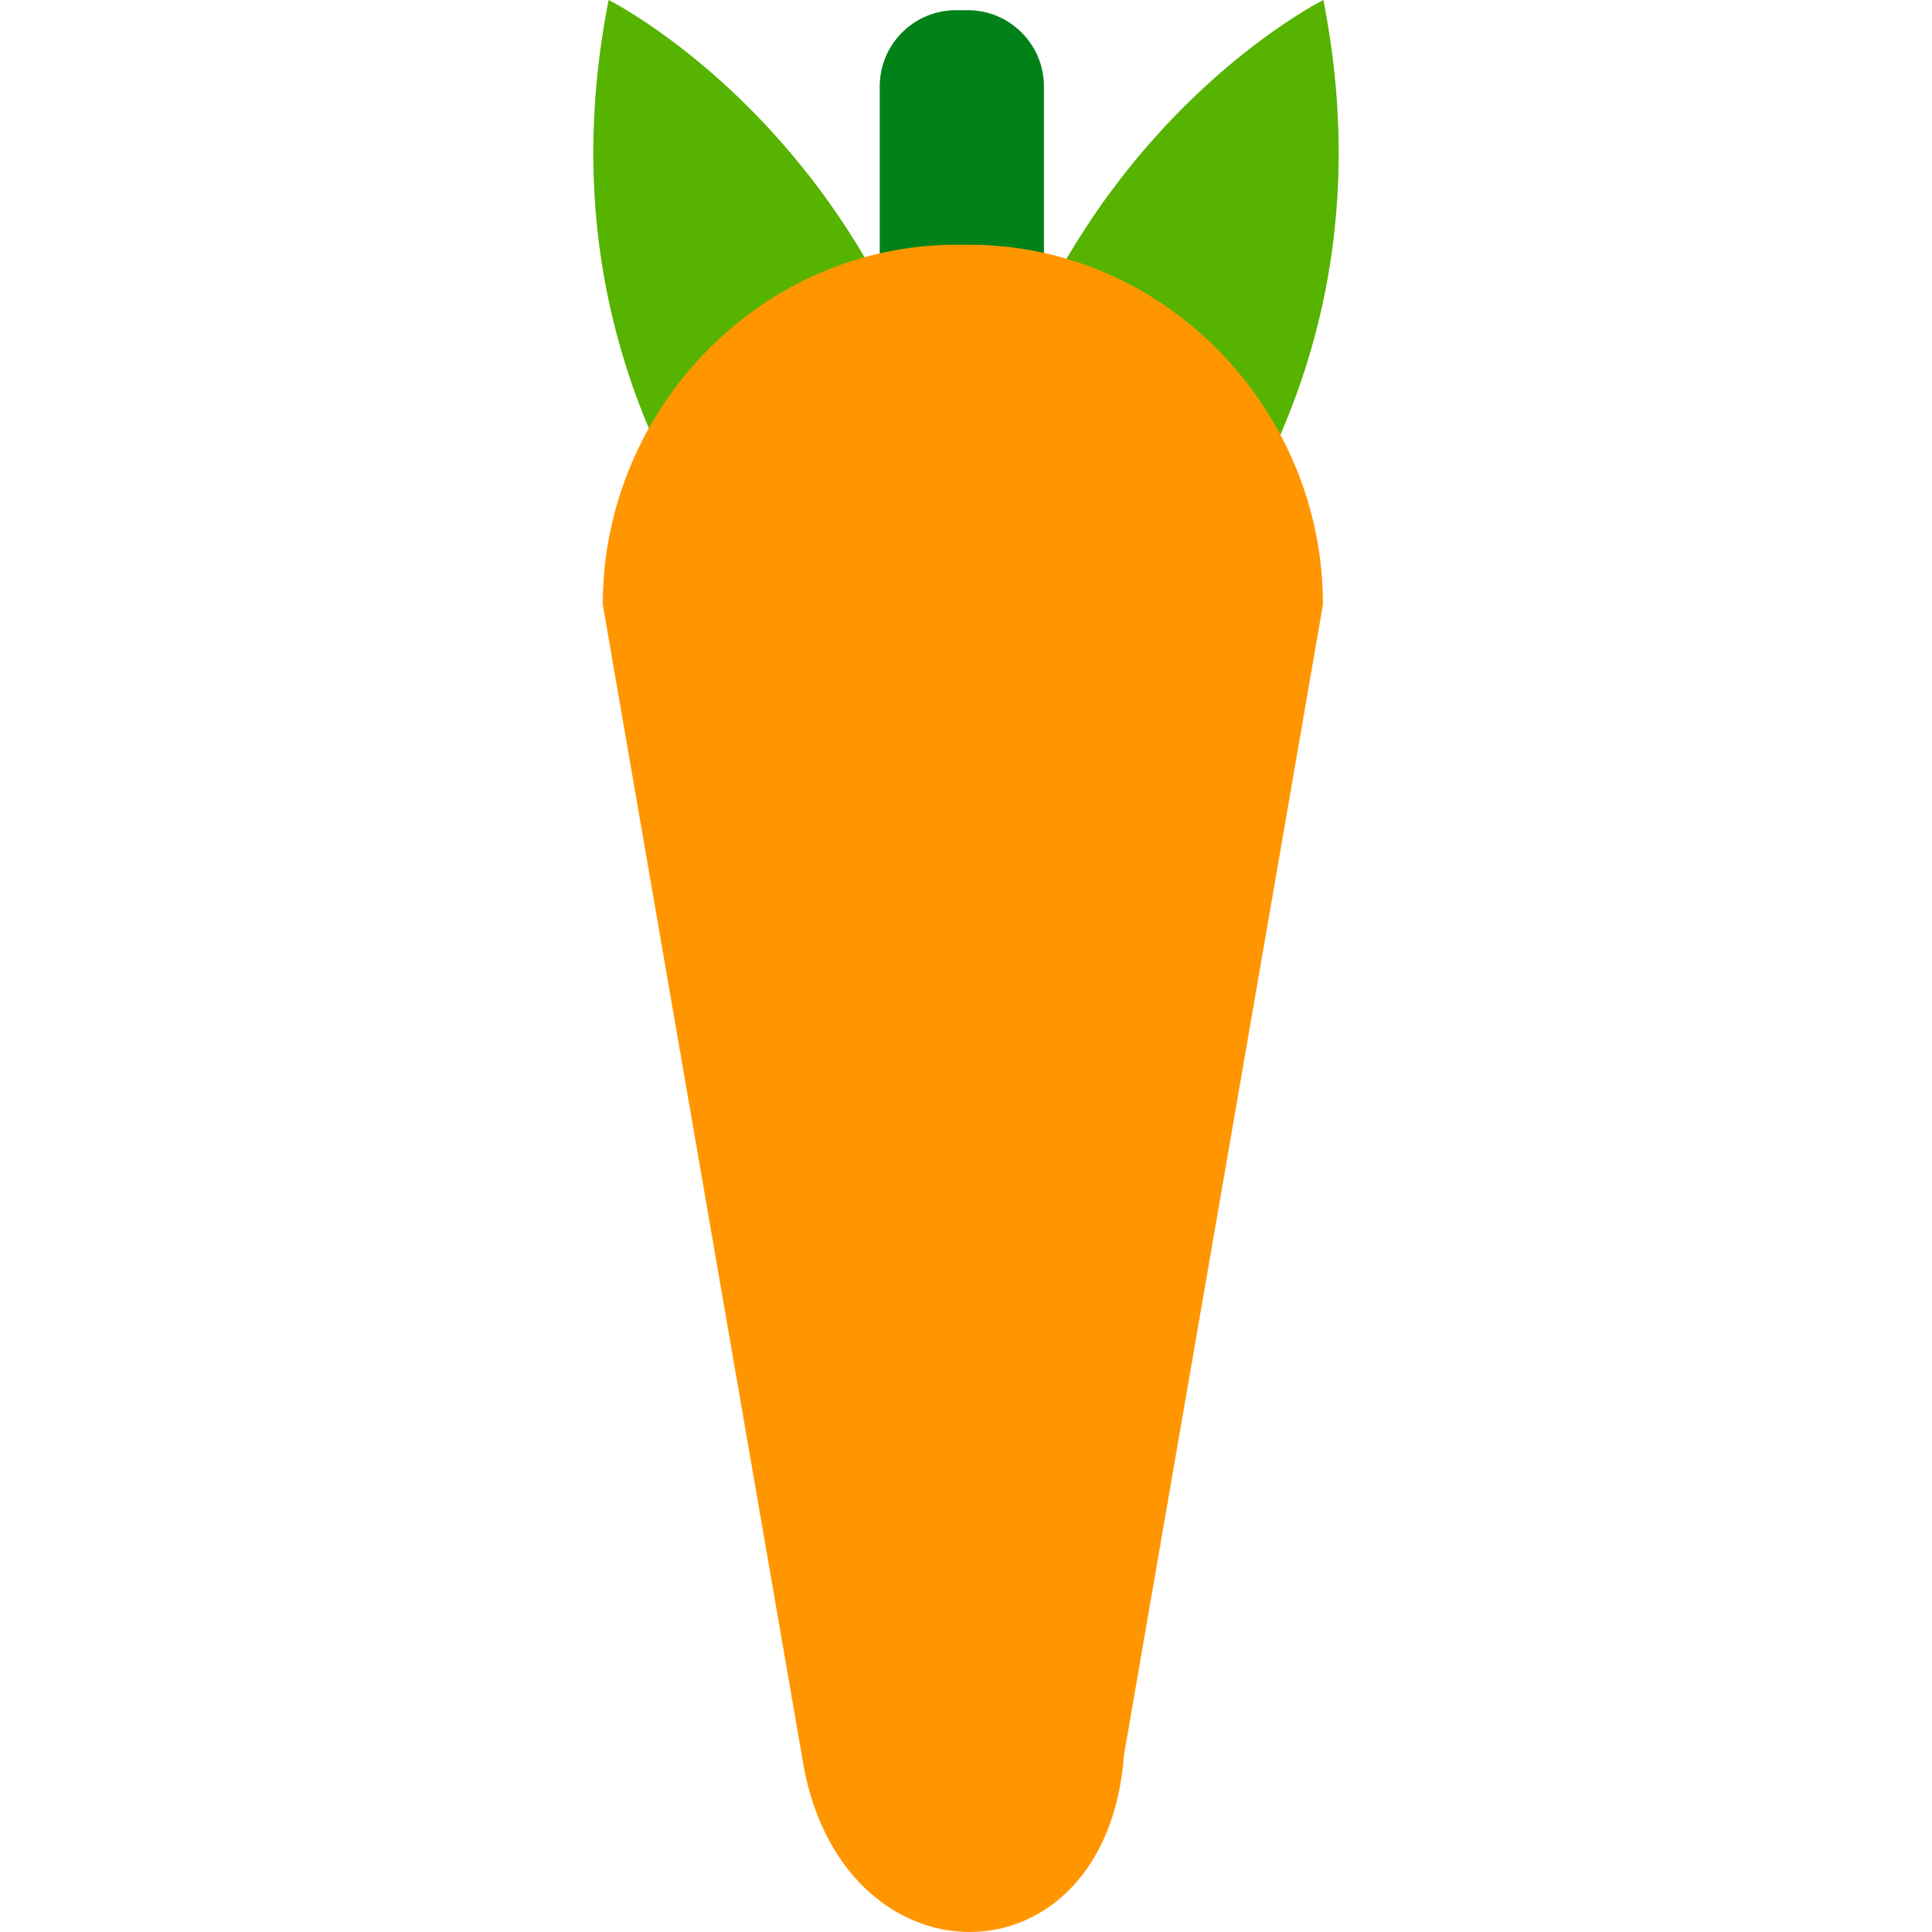
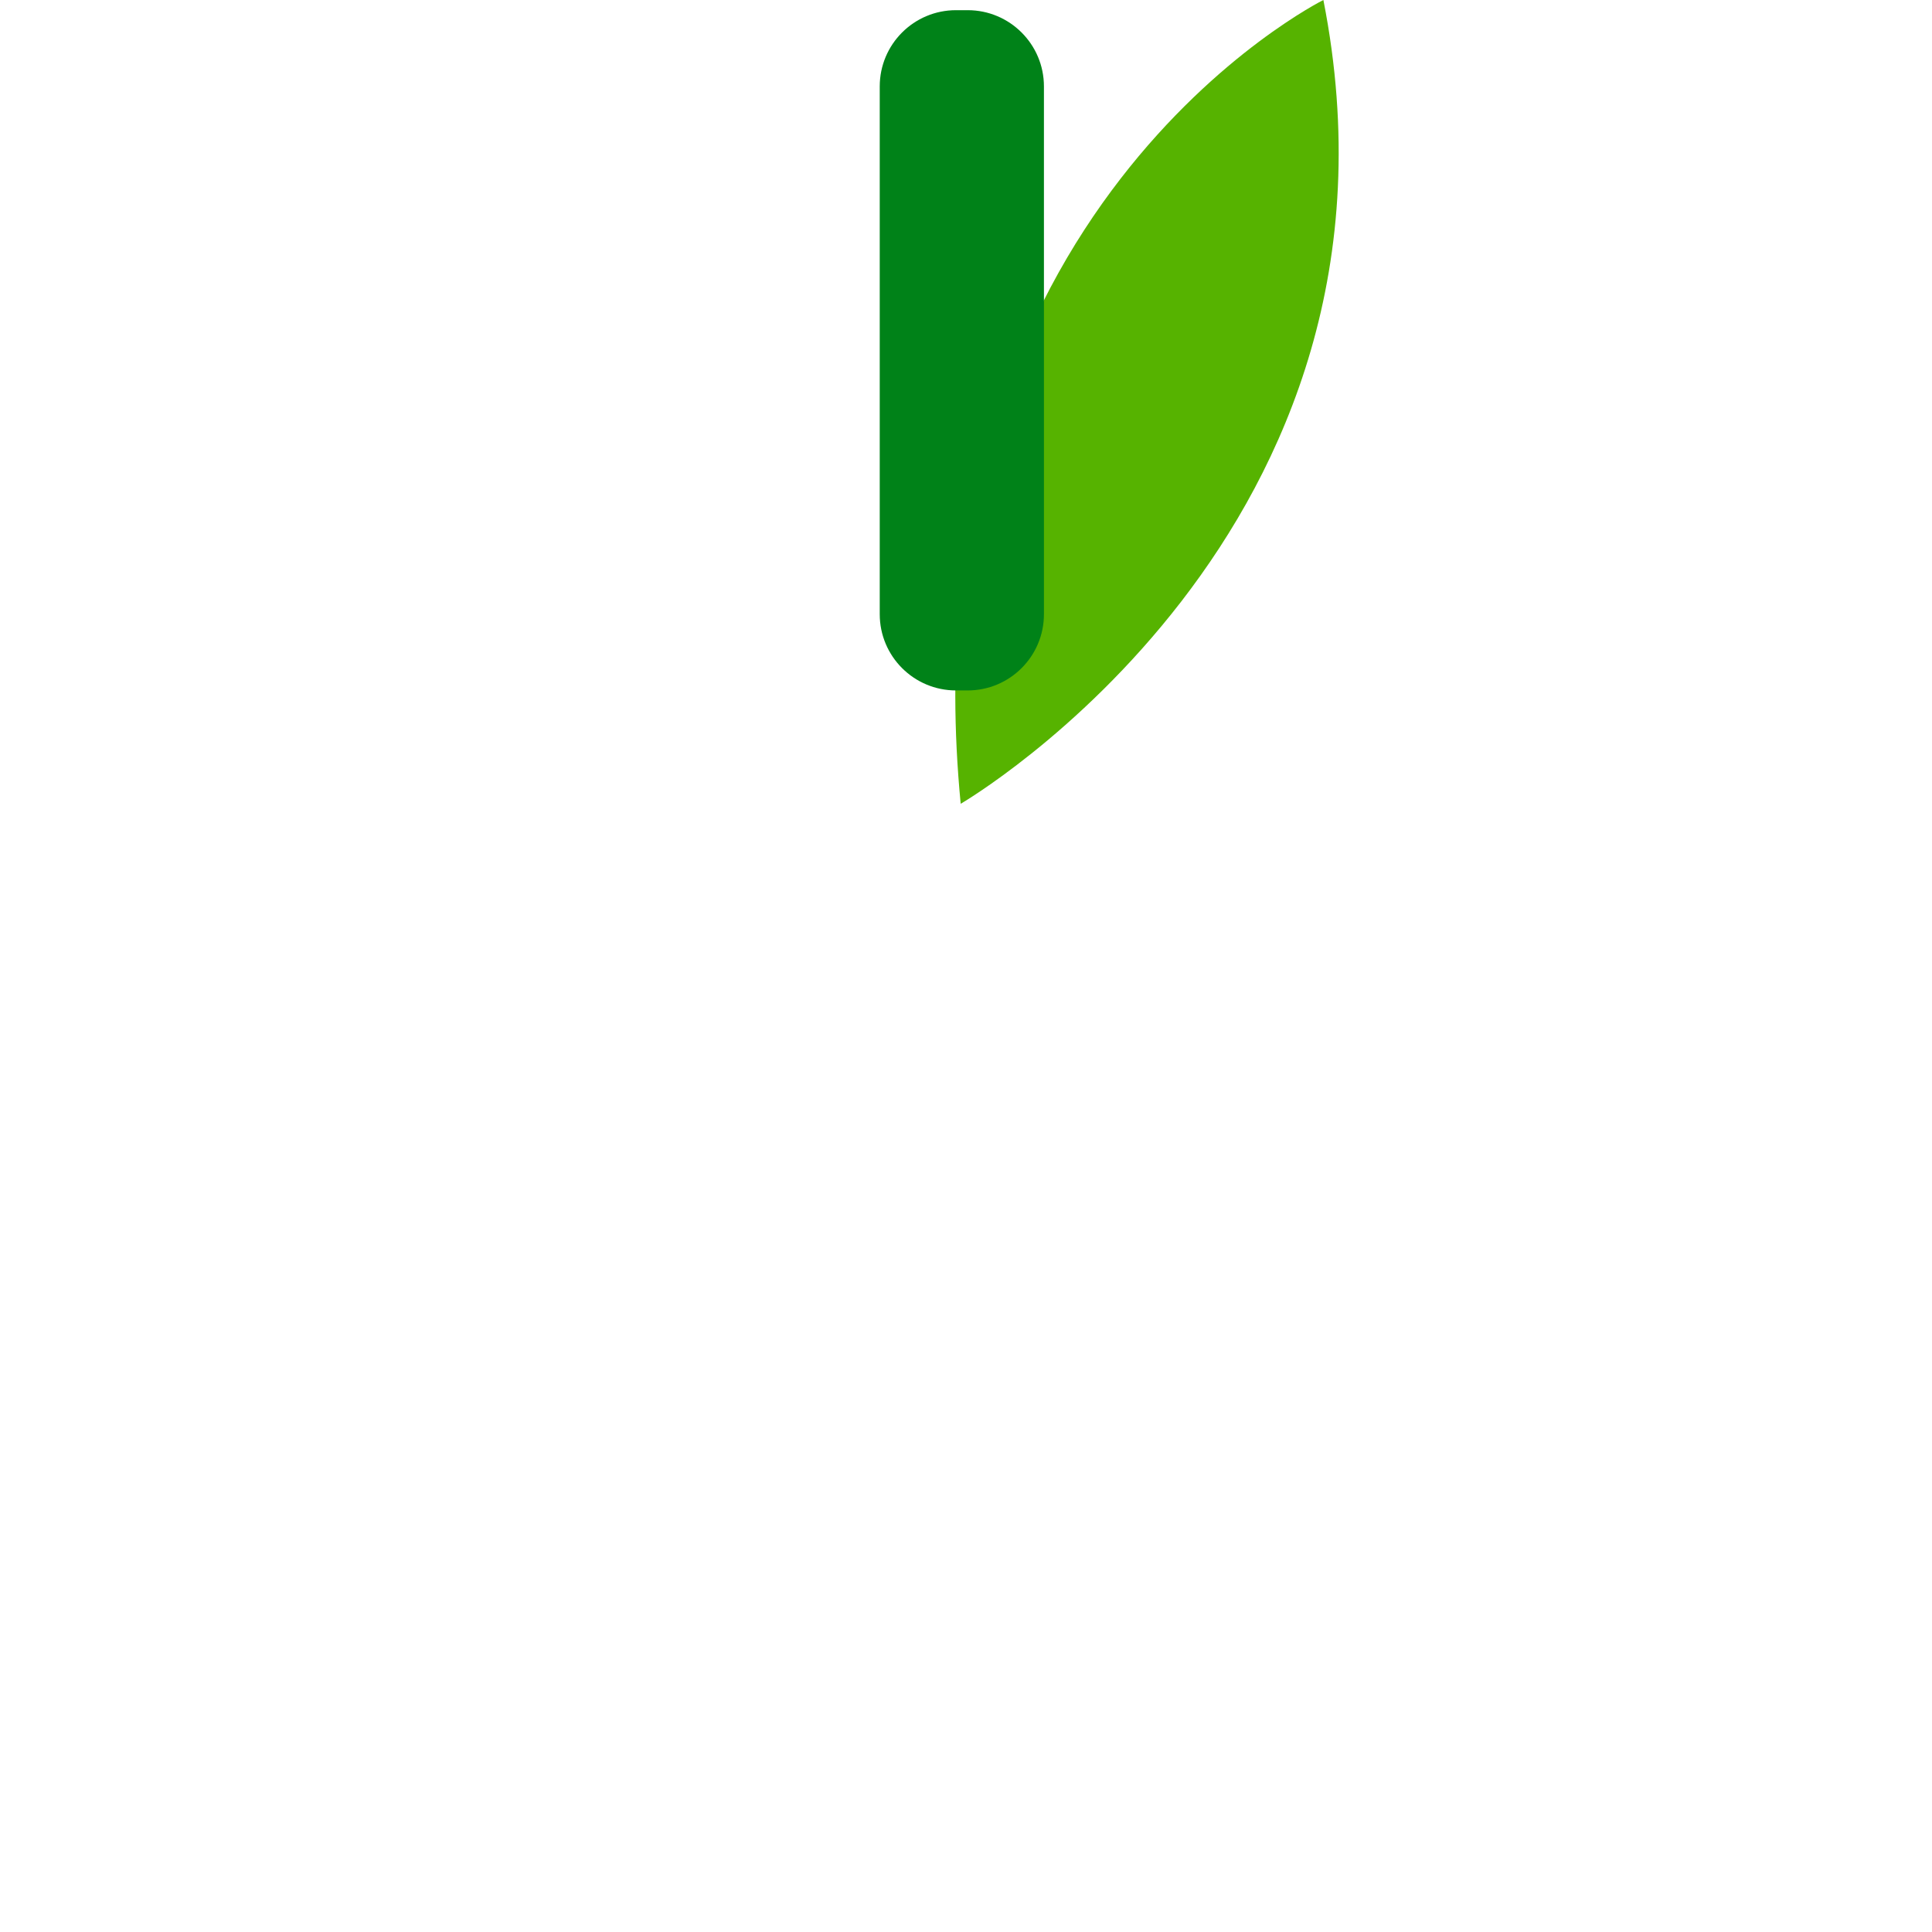
<svg xmlns="http://www.w3.org/2000/svg" version="1.1" viewBox="0 0 82.363 82.363">
-   <path fill="#56B300" d="M41.408,34.266c0,0-19.928-11.582-15.462-34.266C25.946,0,43.855,8.904,41.408,34.266z" />
  <path fill="#56B300" d="M40.955,34.266c0,0,19.928-11.582,15.462-34.266C56.417,0,38.508,8.904,40.955,34.266z" />
-   <path fill="#008218" d="M44.504,26.184c0,1.795-1.455,3.25-3.25,3.25h-0.5c-1.795,0-3.25-1.455-3.25-3.25v-22.5    c0-1.795,1.455-3.25,3.25-3.25h0.5c1.795,0,3.25,1.455,3.25,3.25V26.184z" />
-   <path fill="#FF9600" d="M47.916,74.82c-0.734,10.057-12.234,10.057-13.737,0l-8.483-49.053    c0-8.327,6.75-15.334,15.077-15.334h0.549c8.327,0,15.077,7.007,15.077,15.334L47.916,74.82z" />
+   <path fill="#008218" d="M44.504,26.184c0,1.795-1.455,3.25-3.25,3.25h-0.5c-1.795,0-3.25-1.455-3.25-3.25v-22.5    c0-1.795,1.455-3.25,3.25-3.25h0.5c1.795,0,3.25,1.455,3.25,3.25z" />
</svg>